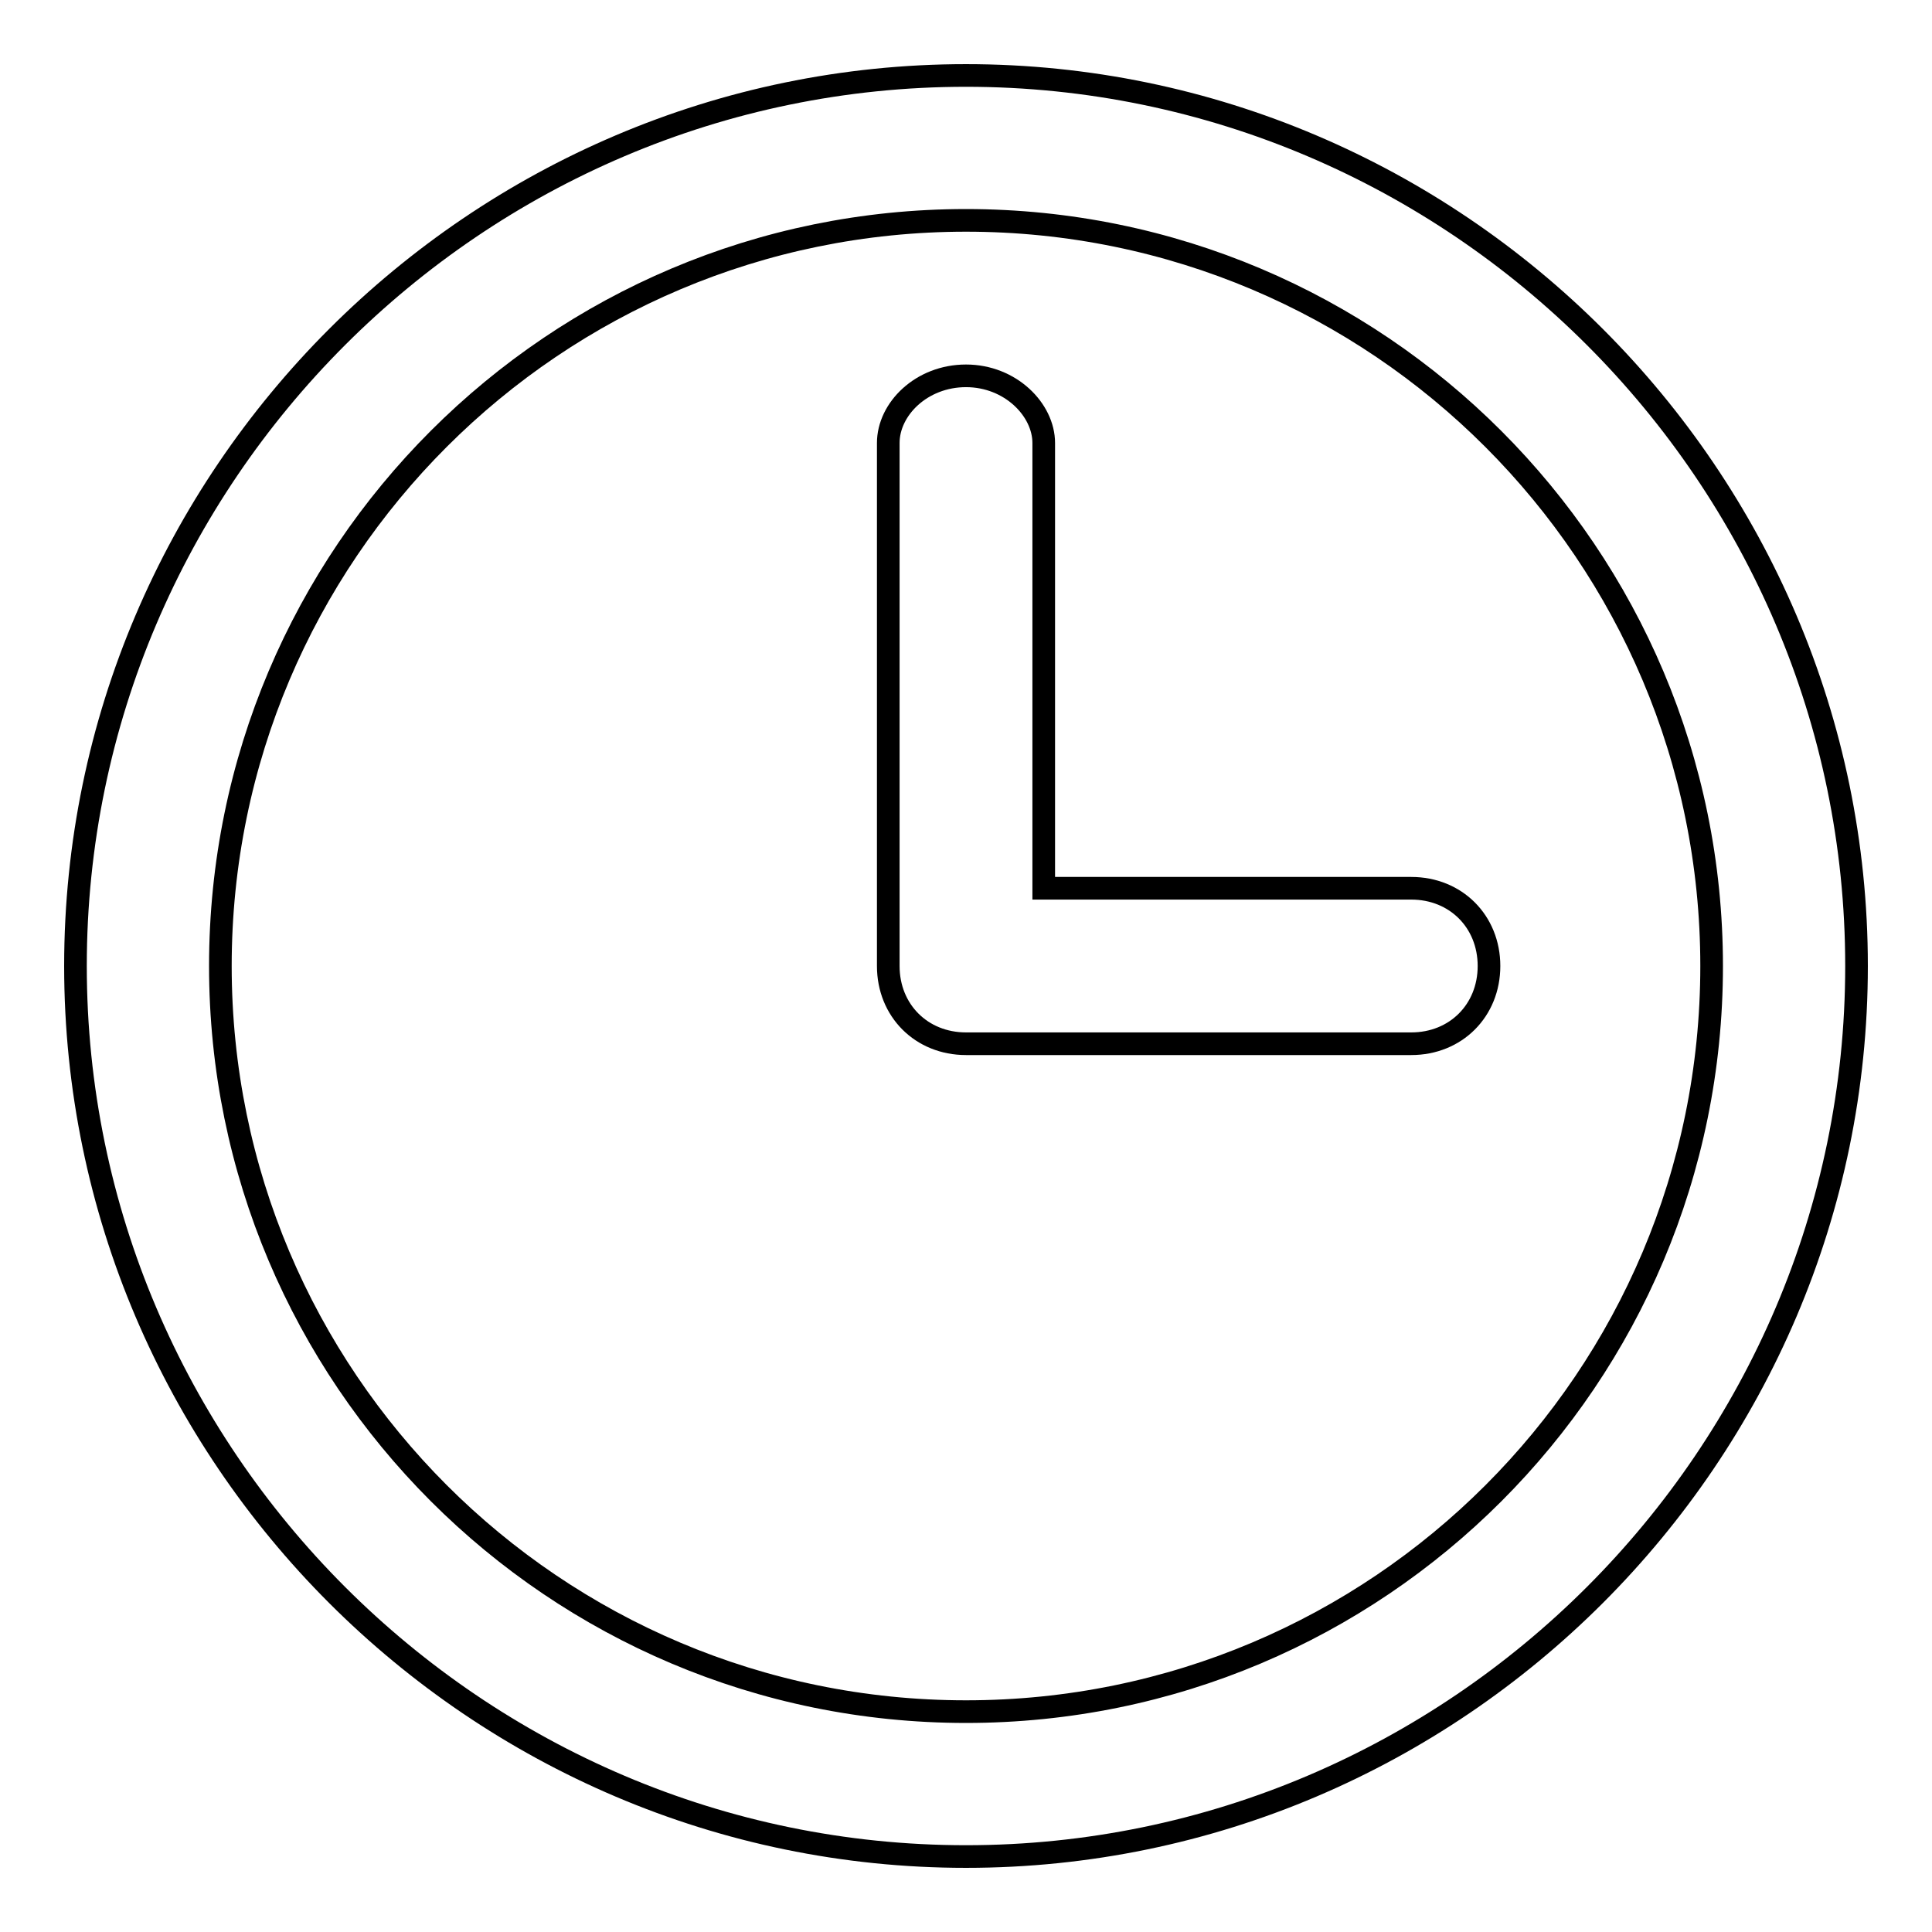
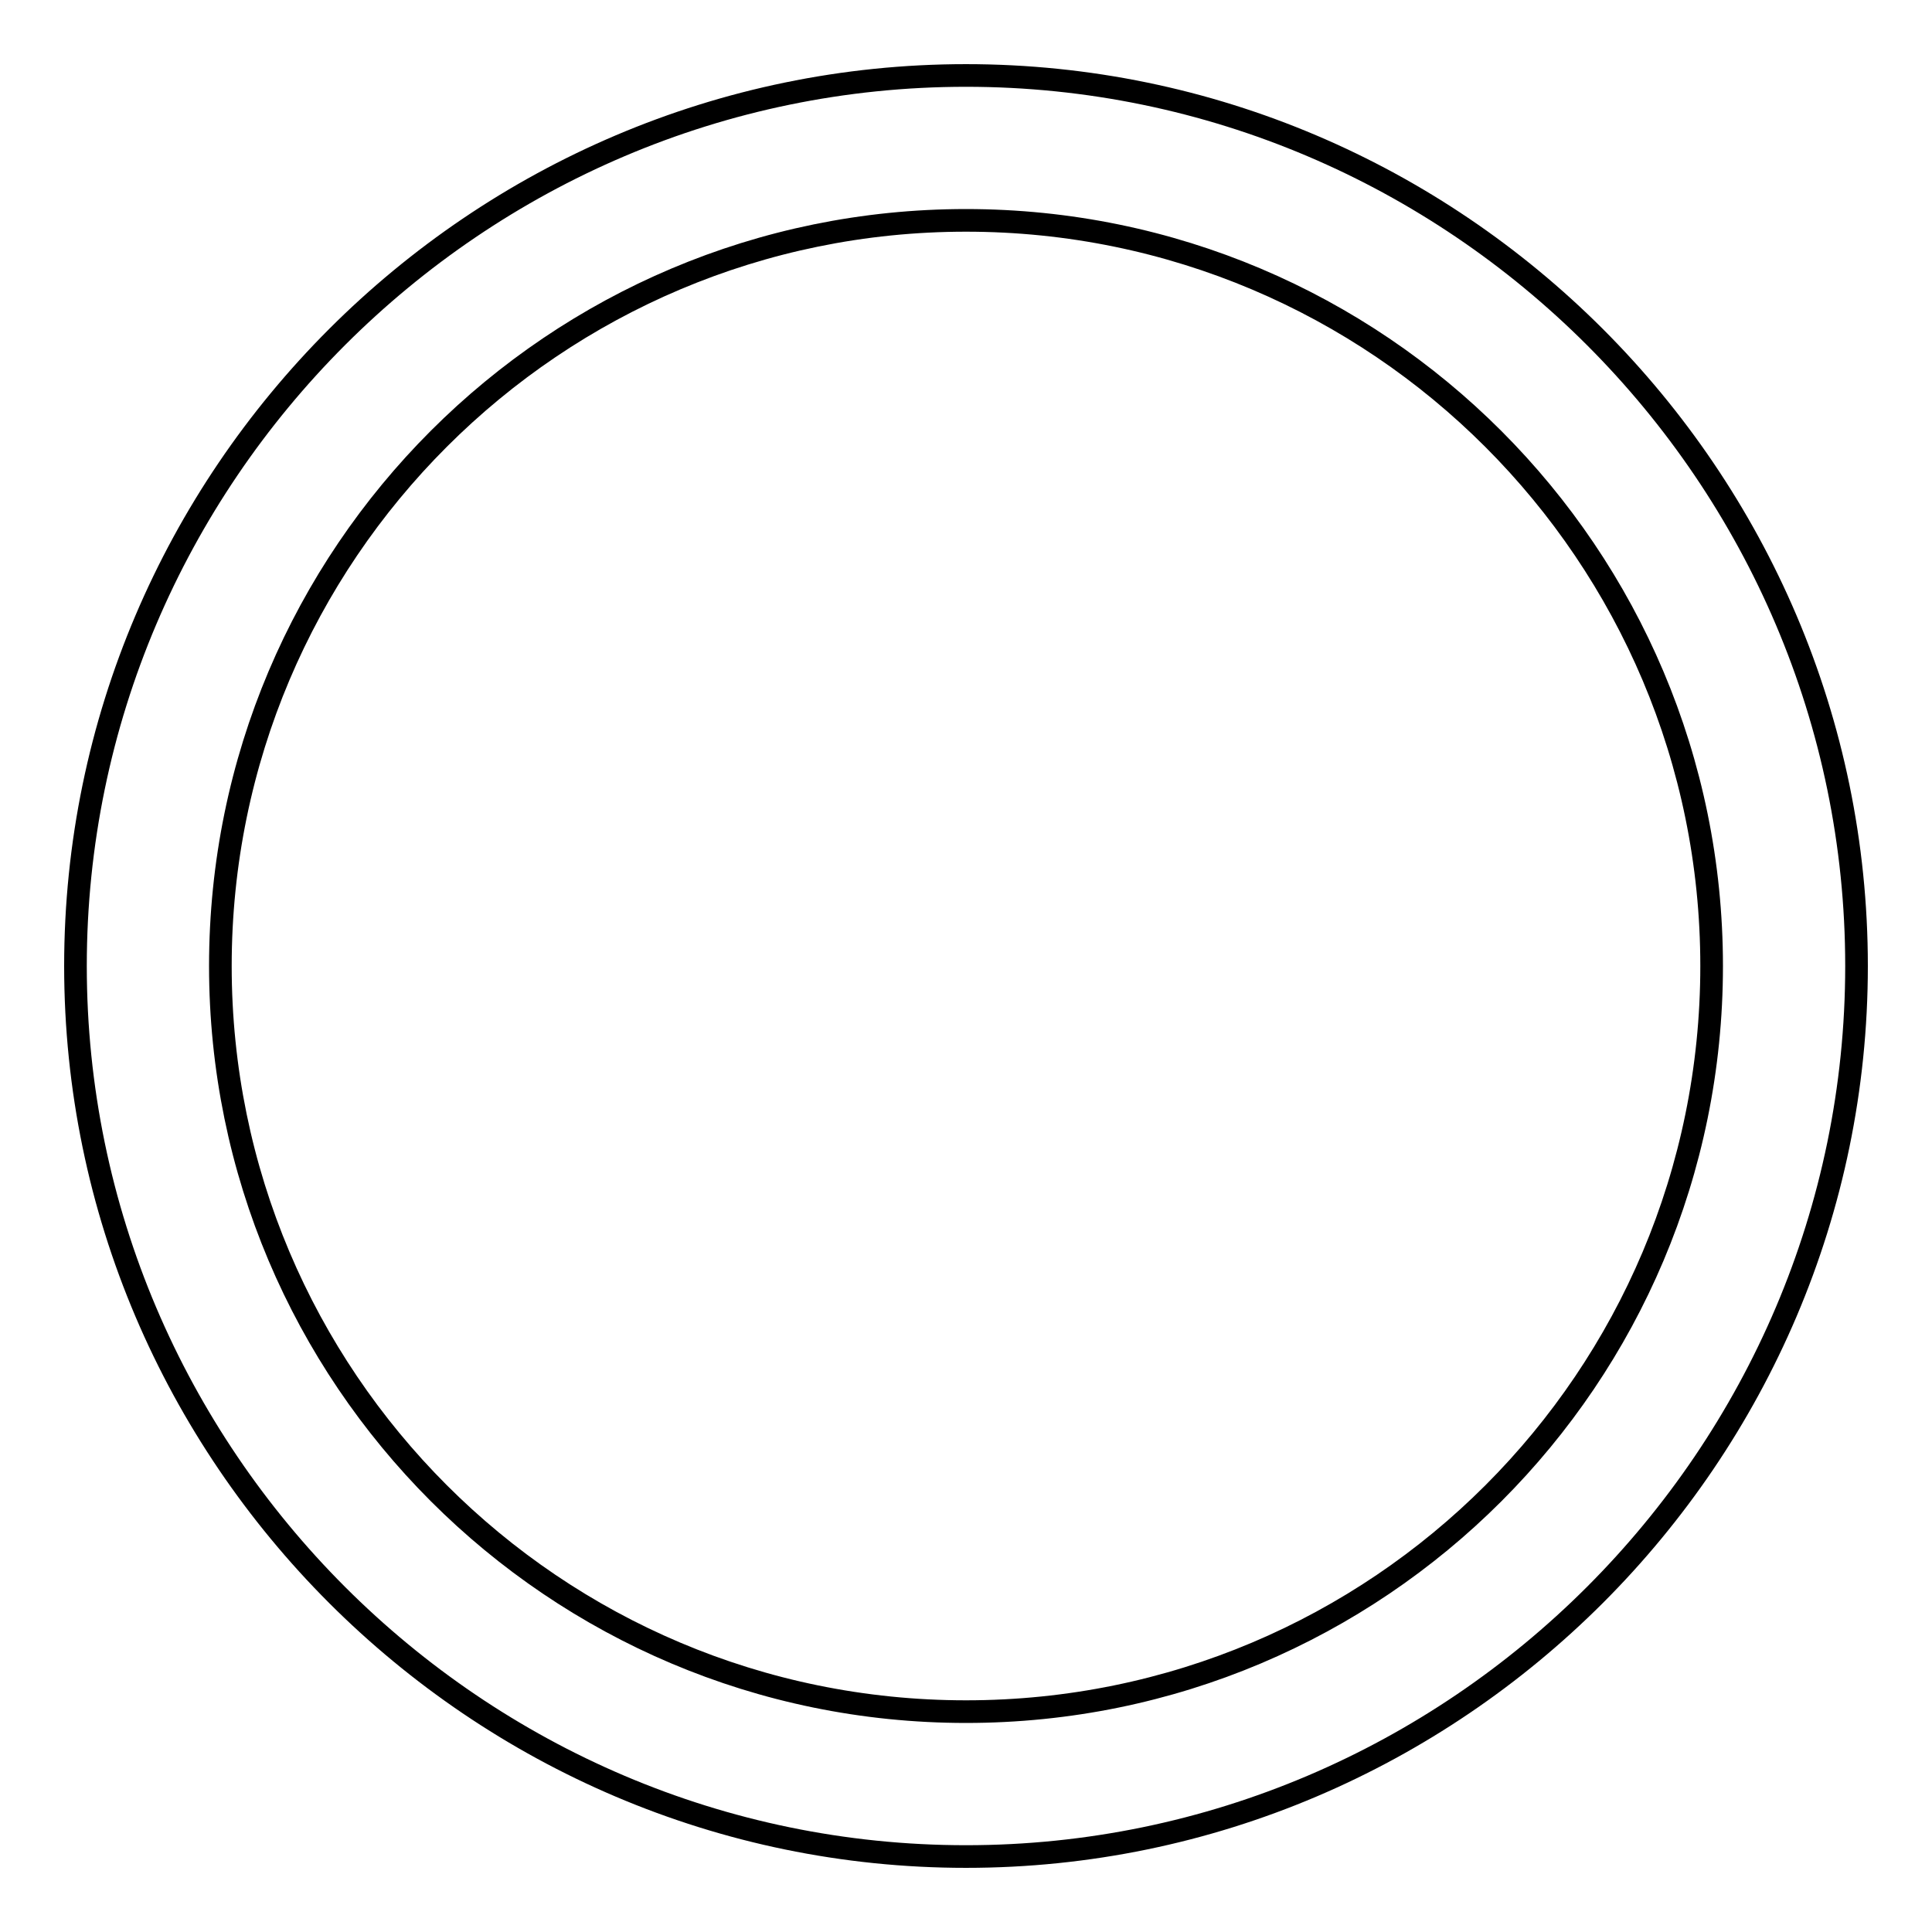
<svg xmlns="http://www.w3.org/2000/svg" version="1.1" x="0px" y="0px" viewBox="0 0 256 256" enable-background="new 0 0 256 256" xml:space="preserve">
  <g>
    <g>
      <path stroke-width="3" fill-opacity="0" stroke="#000000" d="M128,10C63.1,10,10,63.1,10,128s53.1,118,118,118s118-53.1,118-118S192.9,10,128,10z M128,226.8c-54.6,0-98.8-44.3-98.8-98.8c0-54.6,44.3-98.8,98.8-98.8c54.6,0,98.8,44.3,98.8,98.8C226.8,182.6,182.6,226.8,128,226.8z" />
-       <path stroke-width="3" fill-opacity="0" stroke="#000000" d="M187,117.7h-48.7v-59c0-4.4-4.4-8.9-10.3-8.9c-5.9,0-10.3,4.4-10.3,8.9V128c0,5.9,4.4,10.3,10.3,10.3h59c5.9,0,10.3-4.4,10.3-10.3C197.3,122.1,192.9,117.7,187,117.7z" />
    </g>
  </g>
</svg>